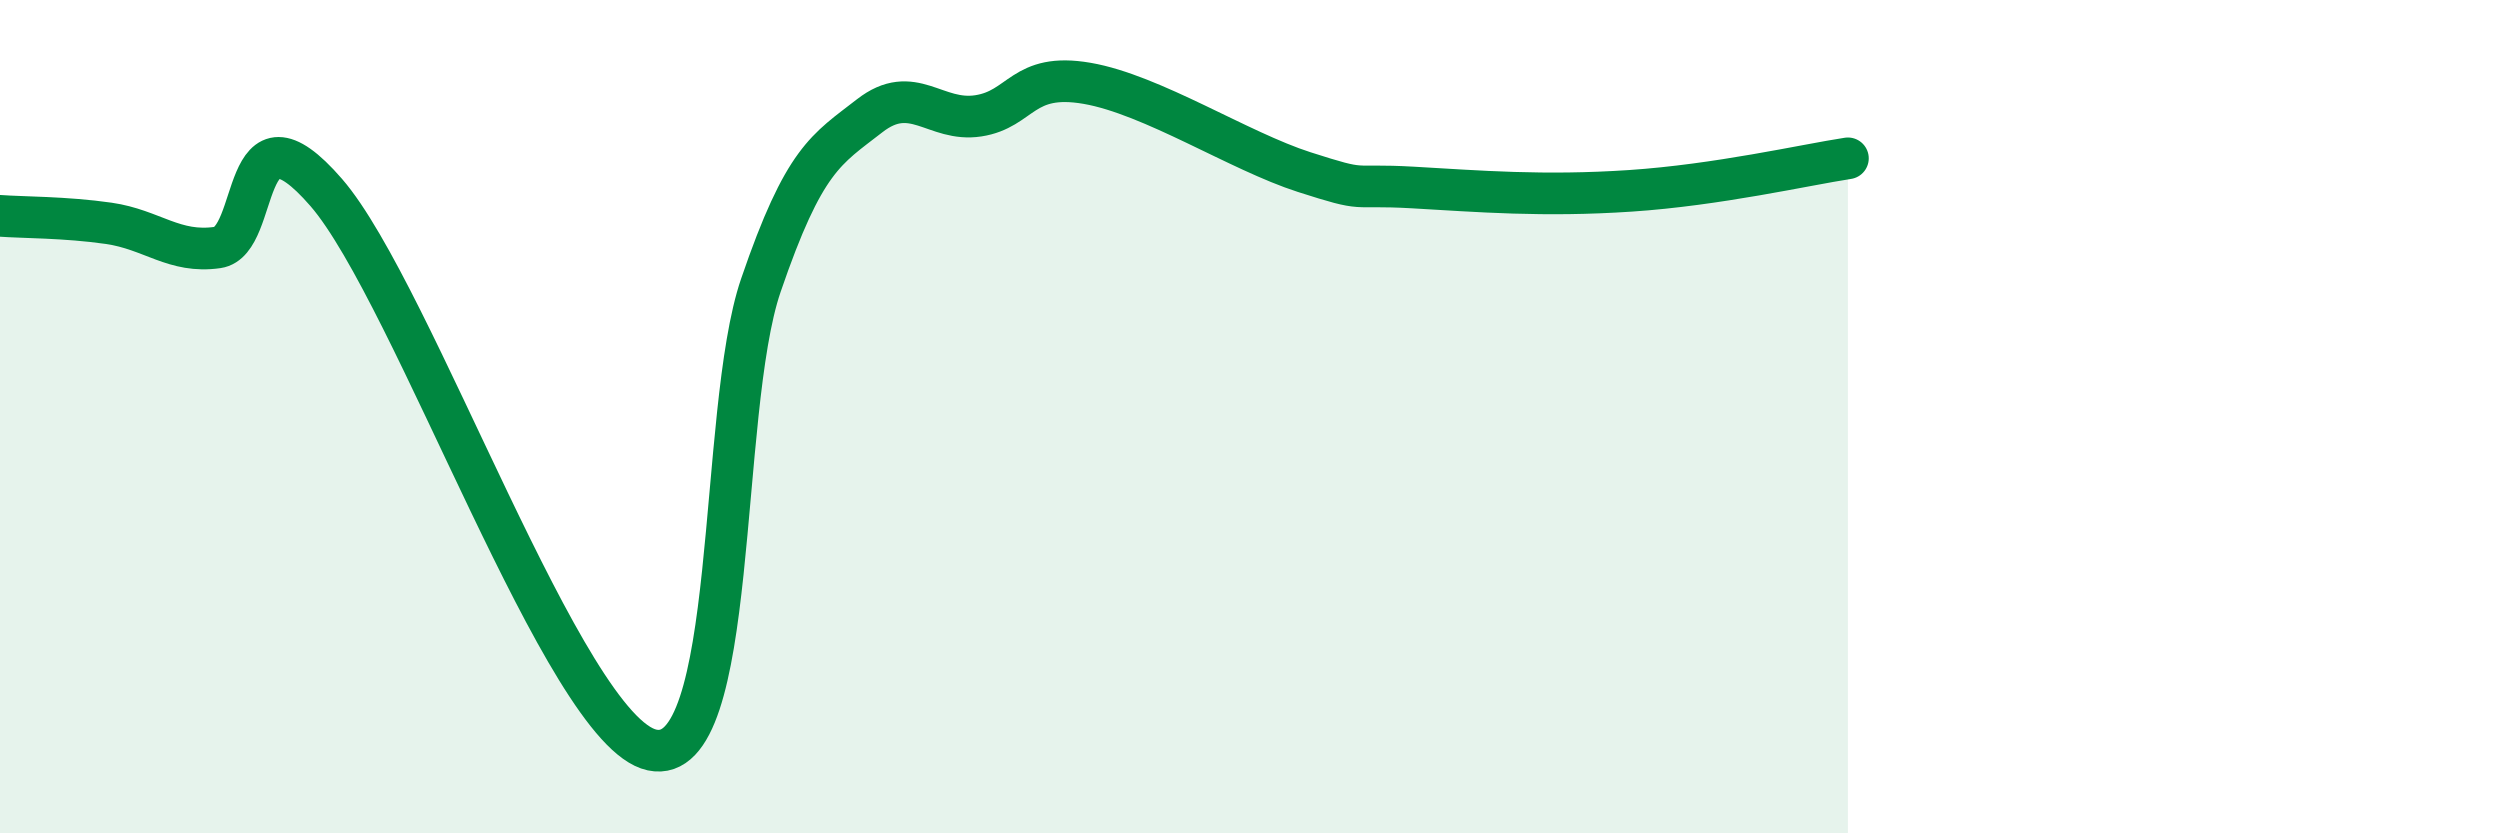
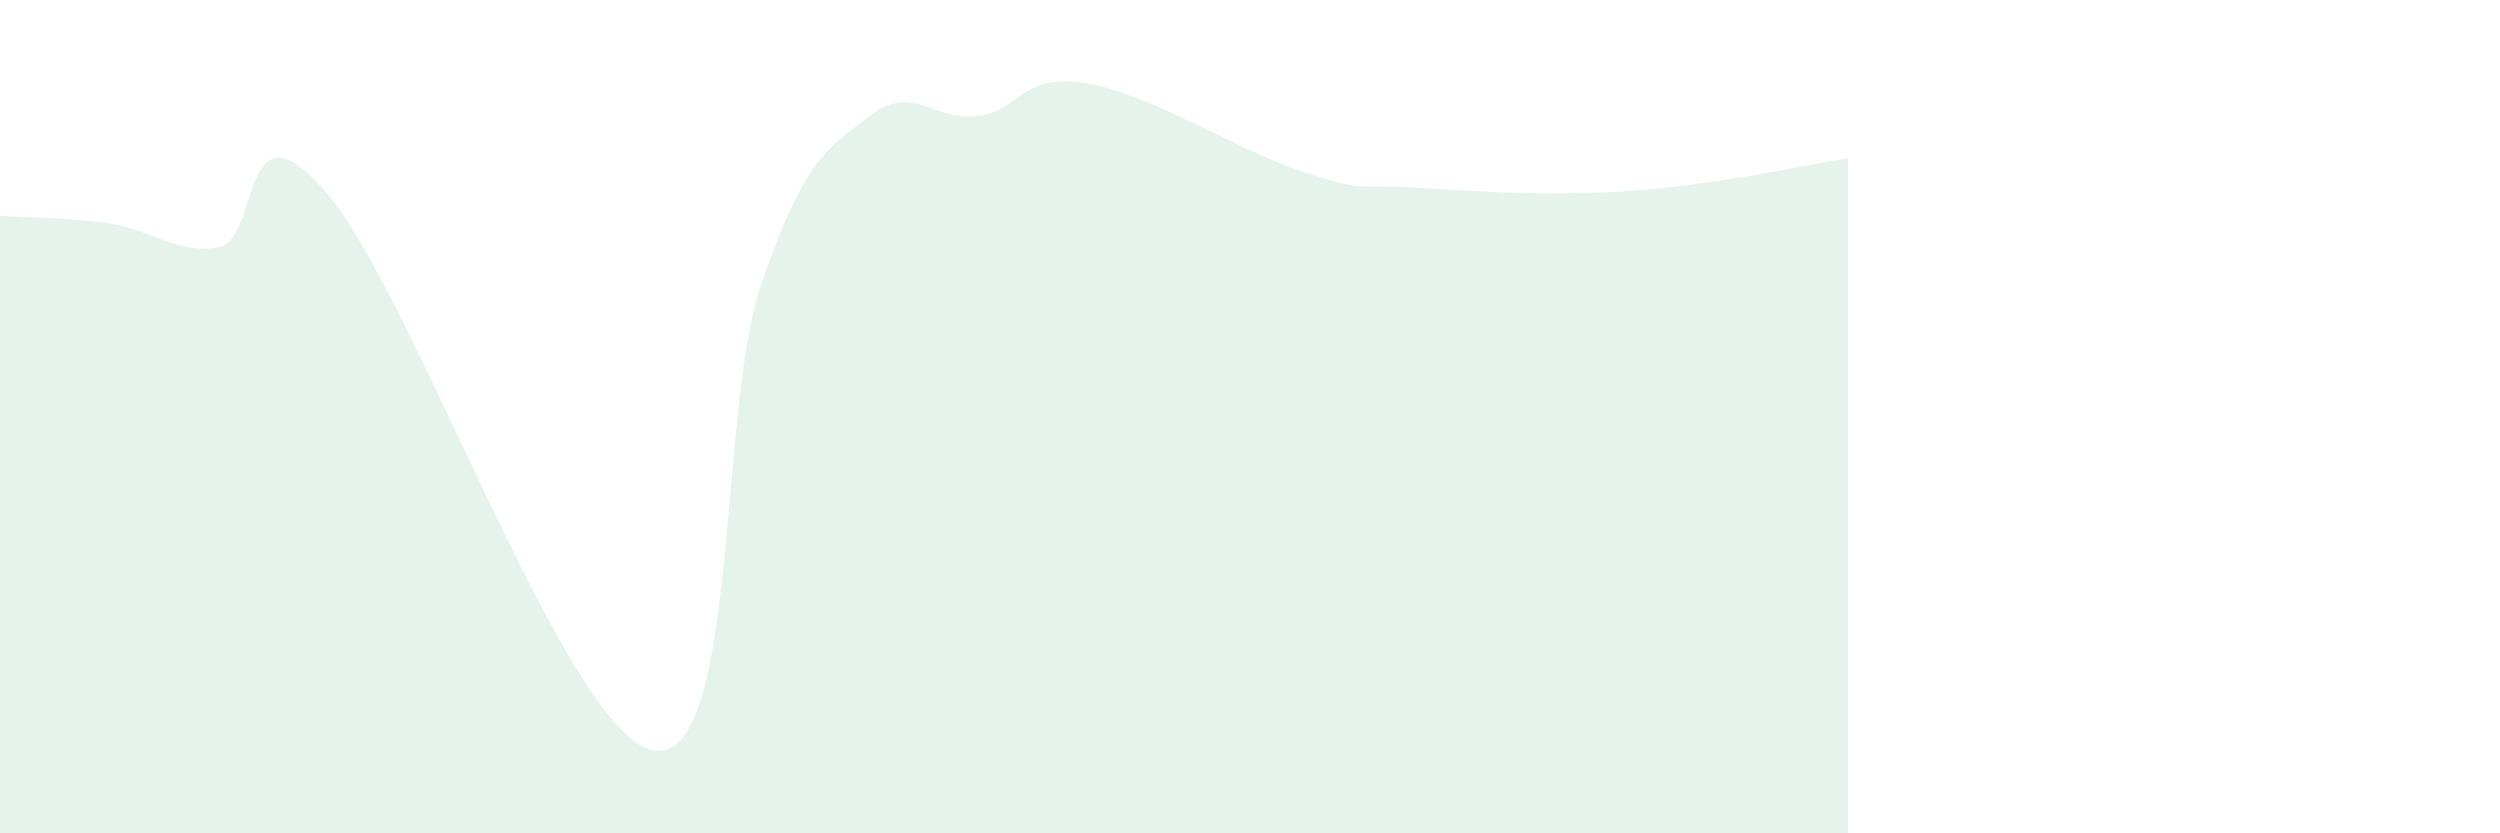
<svg xmlns="http://www.w3.org/2000/svg" width="60" height="20" viewBox="0 0 60 20">
  <path d="M 0,5.18 C 0.52,5.22 1.57,5.21 2.61,5.36 C 3.65,5.51 4.18,6.09 5.22,5.94 C 6.26,5.79 5.74,2.21 7.83,4.62 C 9.92,7.03 13.56,17.55 15.65,18 C 17.74,18.45 17.22,9.89 18.26,6.85 C 19.3,3.81 19.83,3.59 20.87,2.78 C 21.91,1.97 22.44,2.94 23.48,2.78 C 24.52,2.62 24.53,1.73 26.09,2 C 27.65,2.27 29.74,3.63 31.3,4.13 C 32.86,4.63 32.34,4.41 33.91,4.5 C 35.48,4.59 37.04,4.72 39.13,4.58 C 41.22,4.44 43.31,3.96 44.35,3.8L44.35 20L0 20Z" fill="#008740" opacity="0.1" stroke-linecap="round" stroke-linejoin="round" />
-   <path d="M 0,5.18 C 0.52,5.22 1.57,5.21 2.61,5.36 C 3.65,5.51 4.18,6.09 5.22,5.94 C 6.26,5.79 5.74,2.21 7.83,4.62 C 9.92,7.03 13.56,17.55 15.65,18 C 17.74,18.45 17.22,9.89 18.26,6.85 C 19.3,3.81 19.83,3.59 20.87,2.78 C 21.91,1.97 22.44,2.94 23.48,2.78 C 24.52,2.62 24.53,1.73 26.09,2 C 27.65,2.27 29.74,3.63 31.3,4.13 C 32.86,4.63 32.34,4.41 33.91,4.5 C 35.48,4.59 37.04,4.72 39.13,4.58 C 41.22,4.44 43.31,3.96 44.35,3.8" stroke="#008740" stroke-width="1" fill="none" stroke-linecap="round" stroke-linejoin="round" />
</svg>